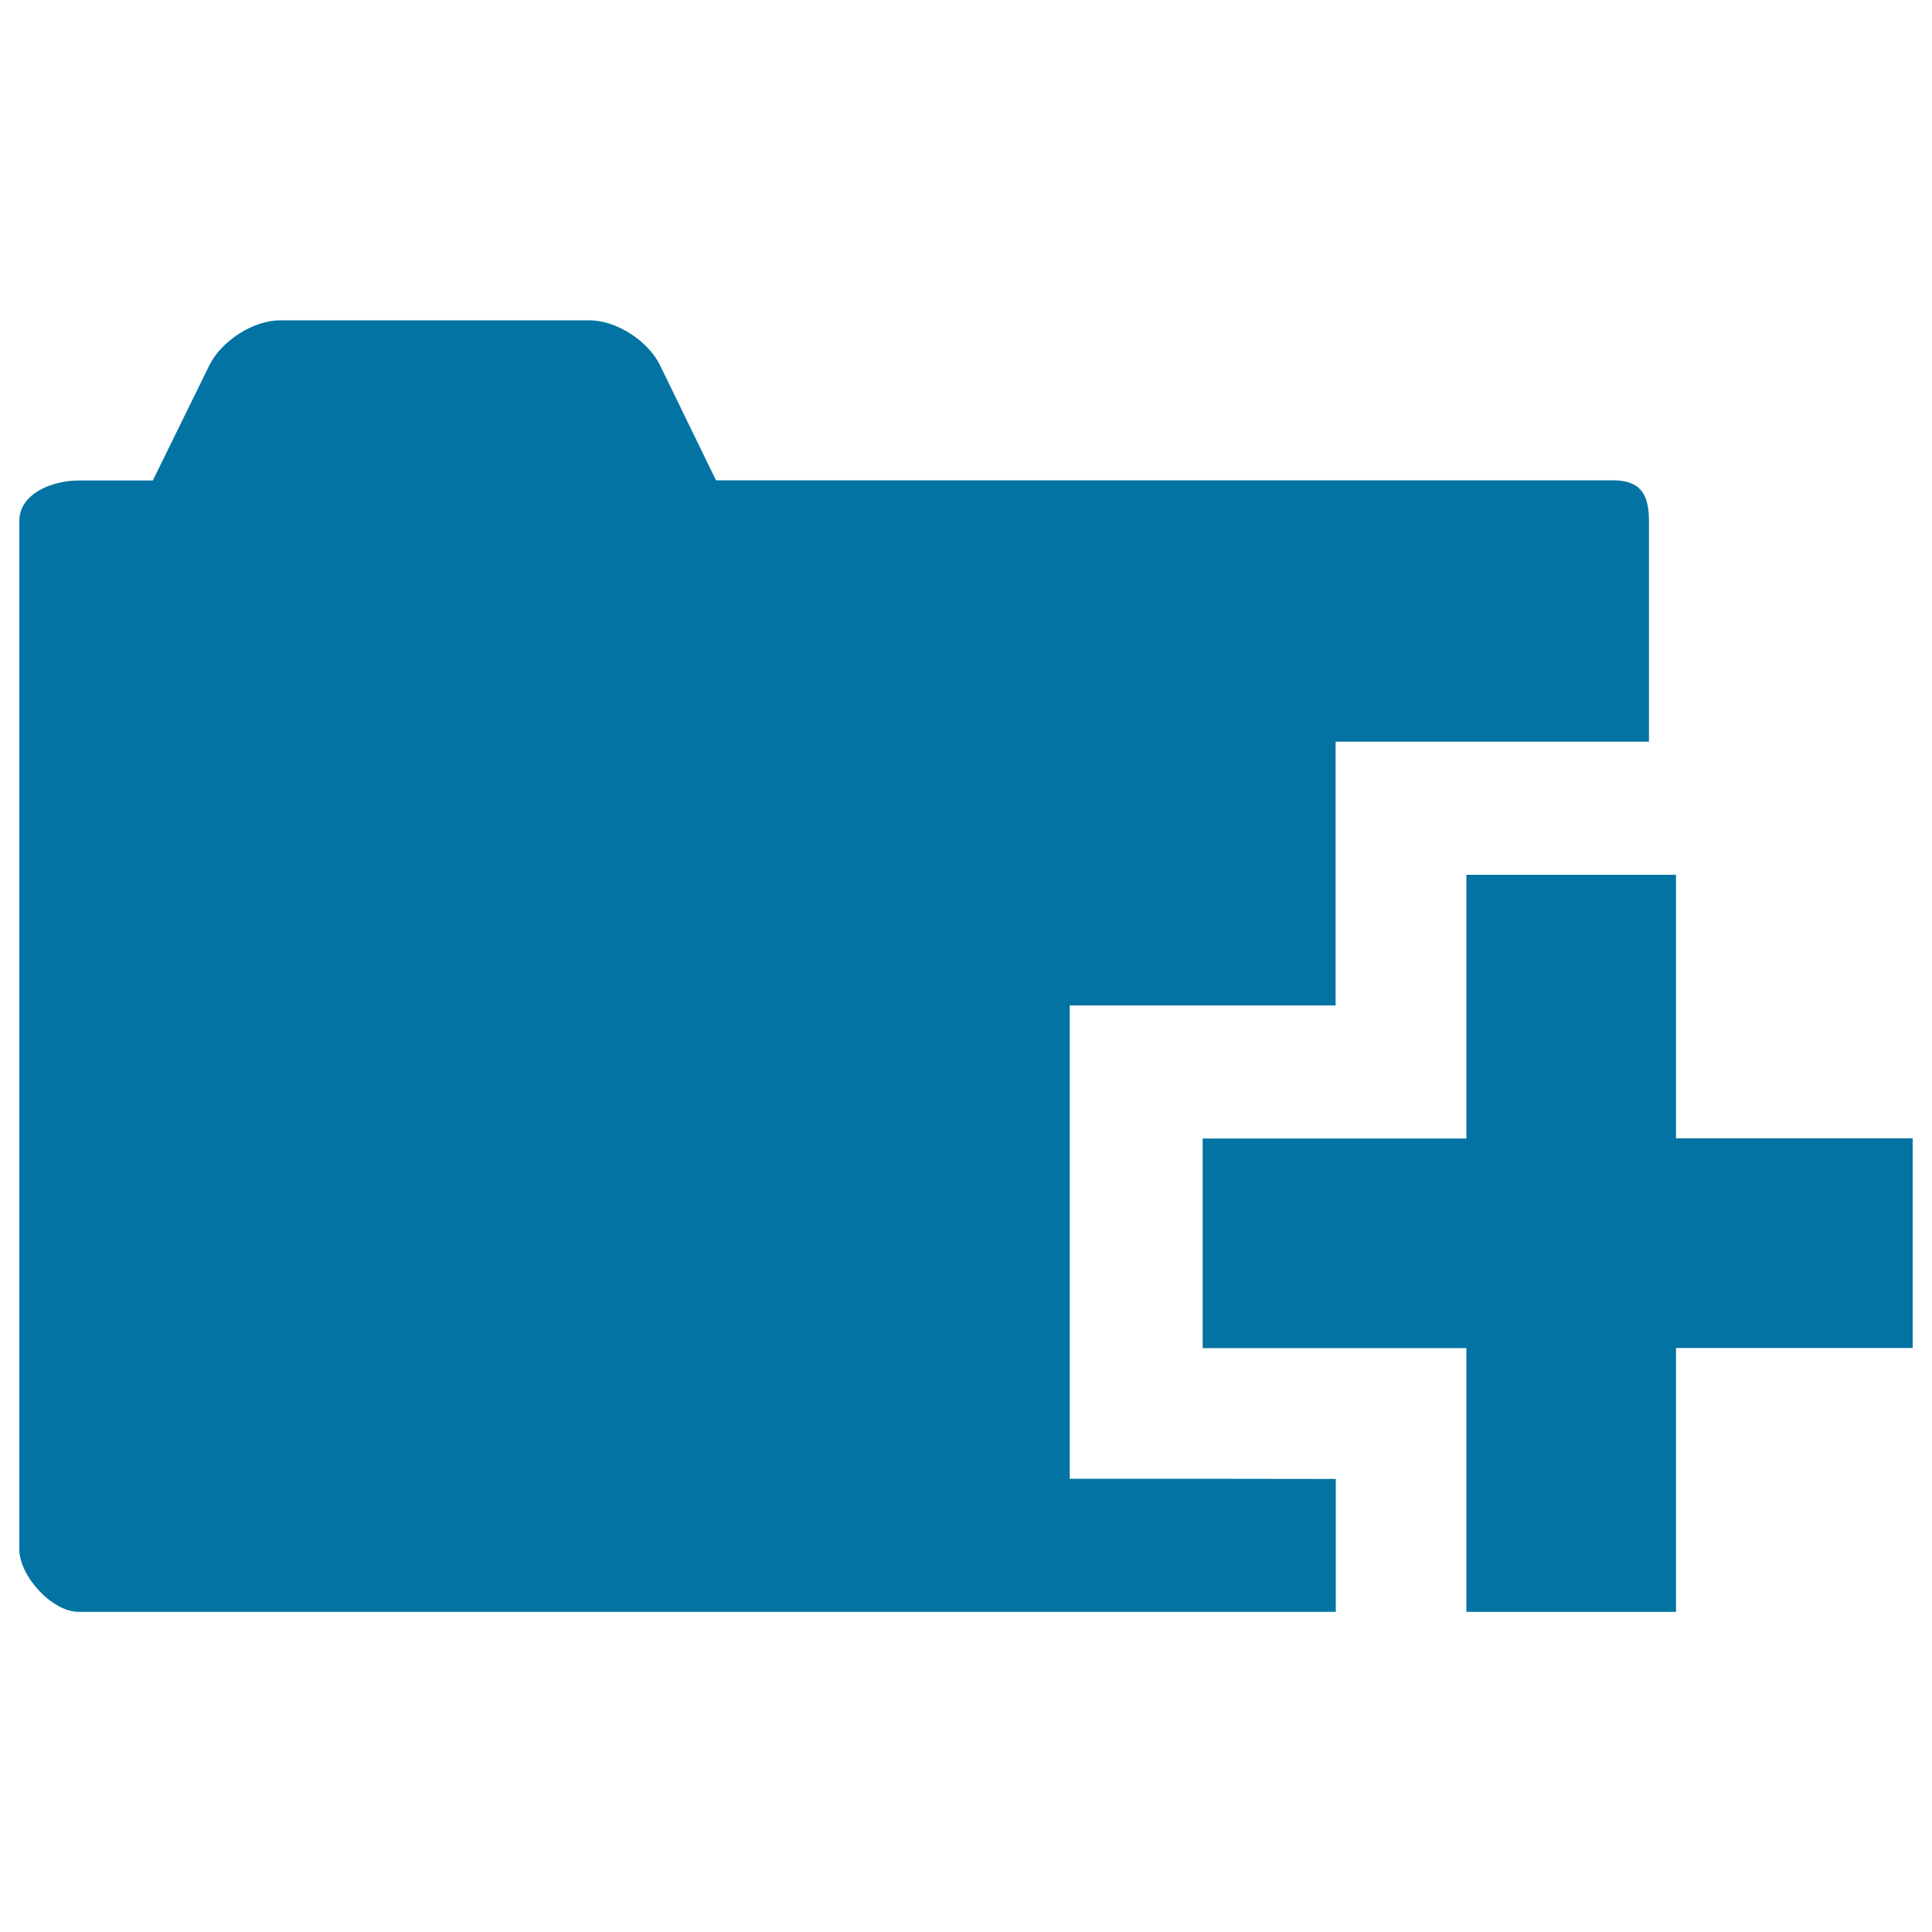
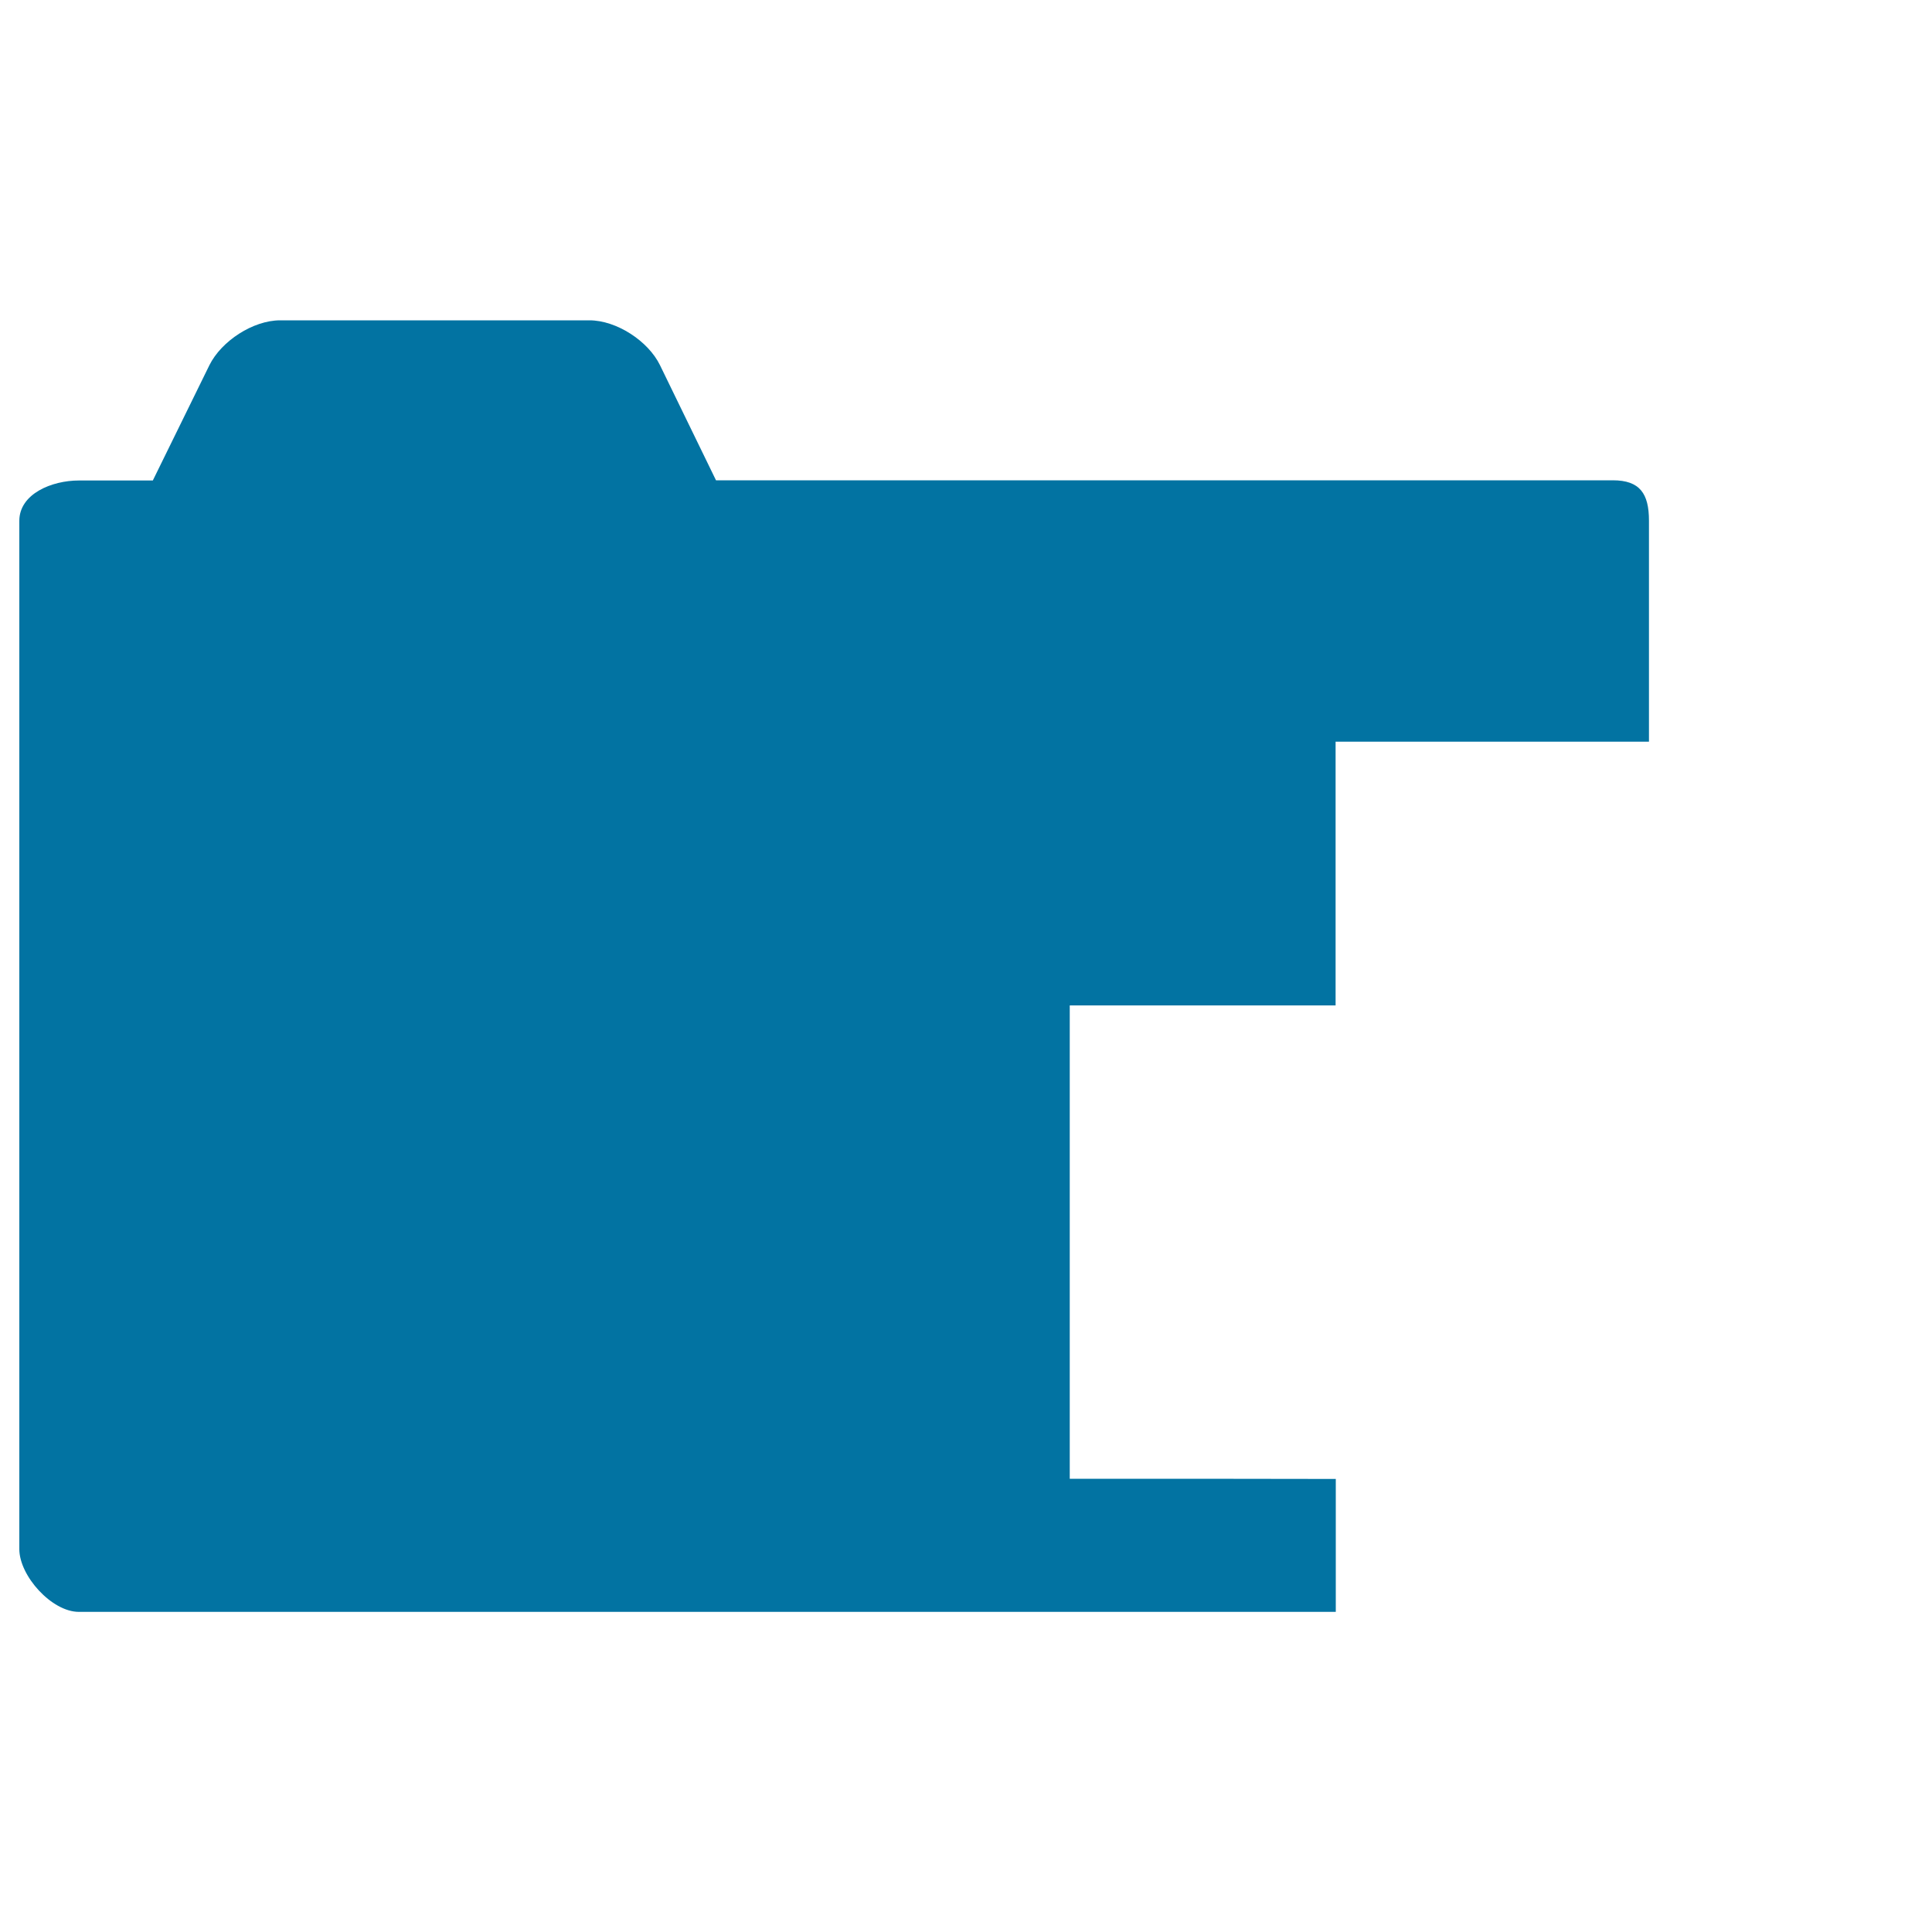
<svg xmlns="http://www.w3.org/2000/svg" viewBox="0 0 1000 1000" style="fill:#0273a2">
  <title>Newly Added SVG icon</title>
  <path d="M619.3,765.4h-65.6v-72.9V586.1v-65.7h65.6h72v-69.2v-67.3h62.9h99.3V269.5c0-14-4.7-20.9-18.7-20.9H370.6L341.6,189c-6.1-12.5-22.5-23.2-36.5-23.2H145c-14,0-30.4,10.7-36.6,23.2l-29.3,59.7H40.8c-14,0-30.8,6.9-30.8,20.9v532.2c0,13.9,16.8,32.5,30.8,32.5h650.6v-68.8L619.3,765.4L619.3,765.4z" />
-   <path d="M867.5,452.8H759v136.5H622.5v108.5H759v136.5h108.5V697.7H990V589.2H867.5V452.8z" />
</svg>